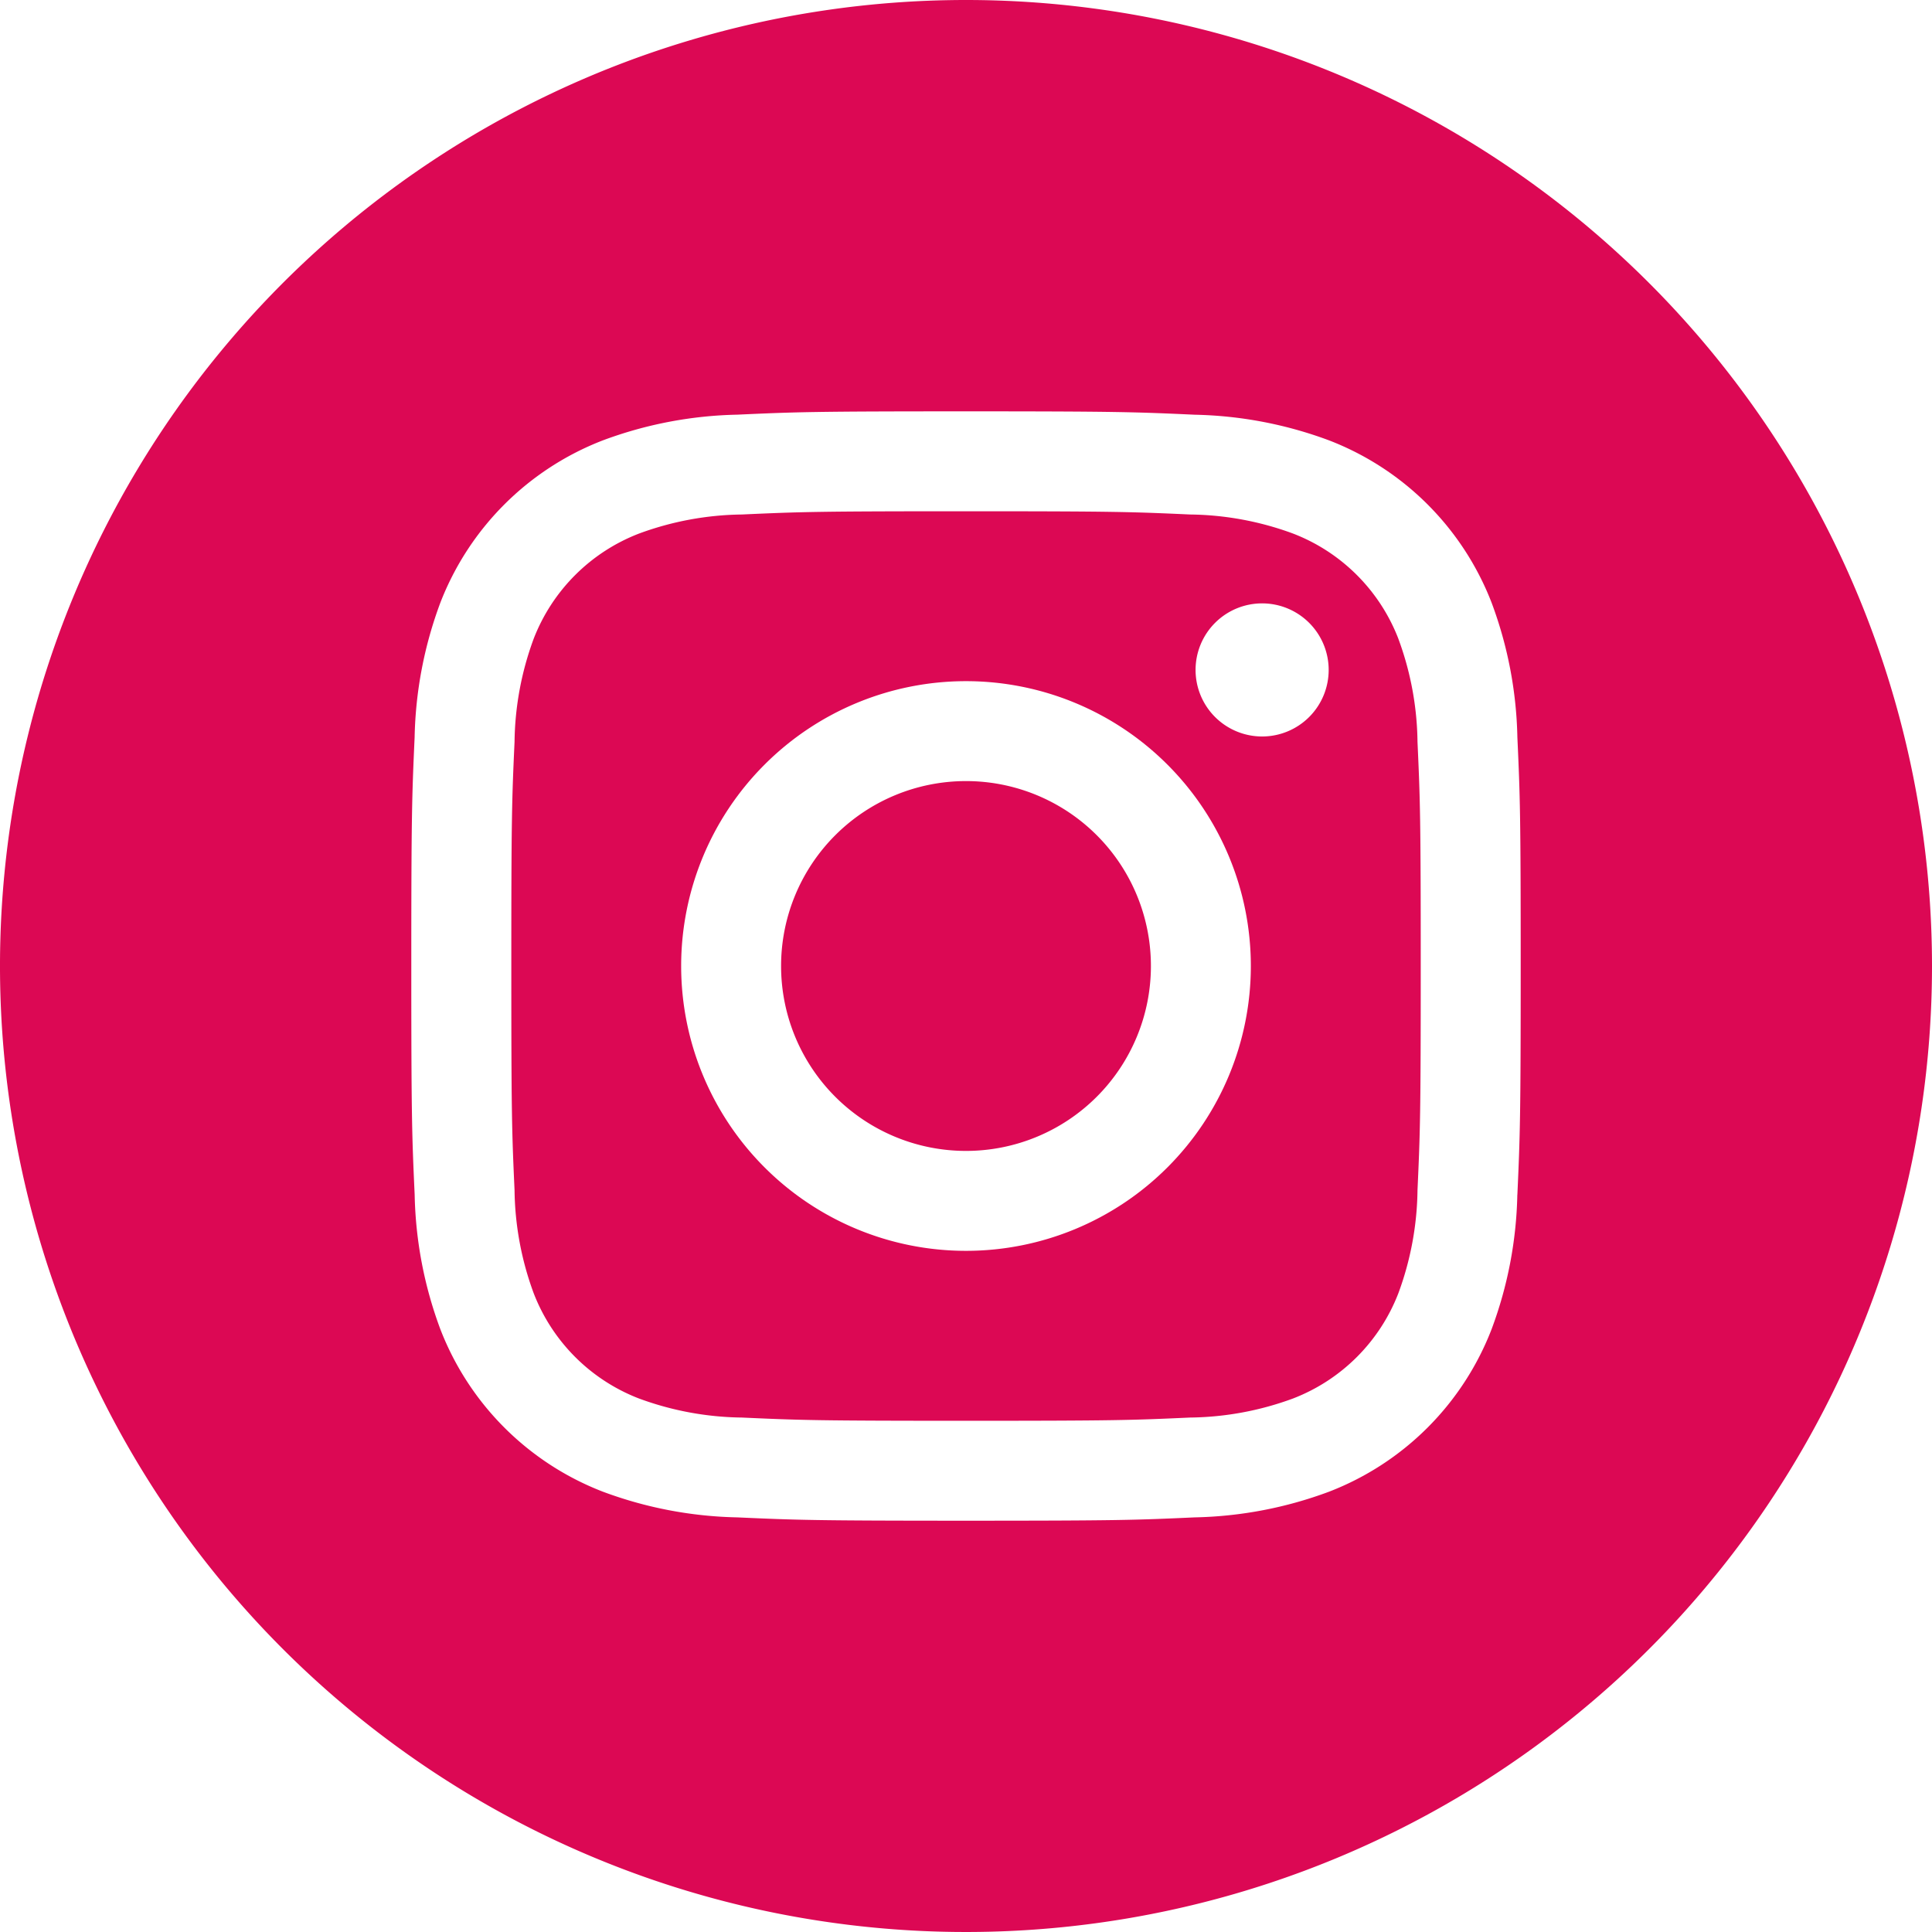
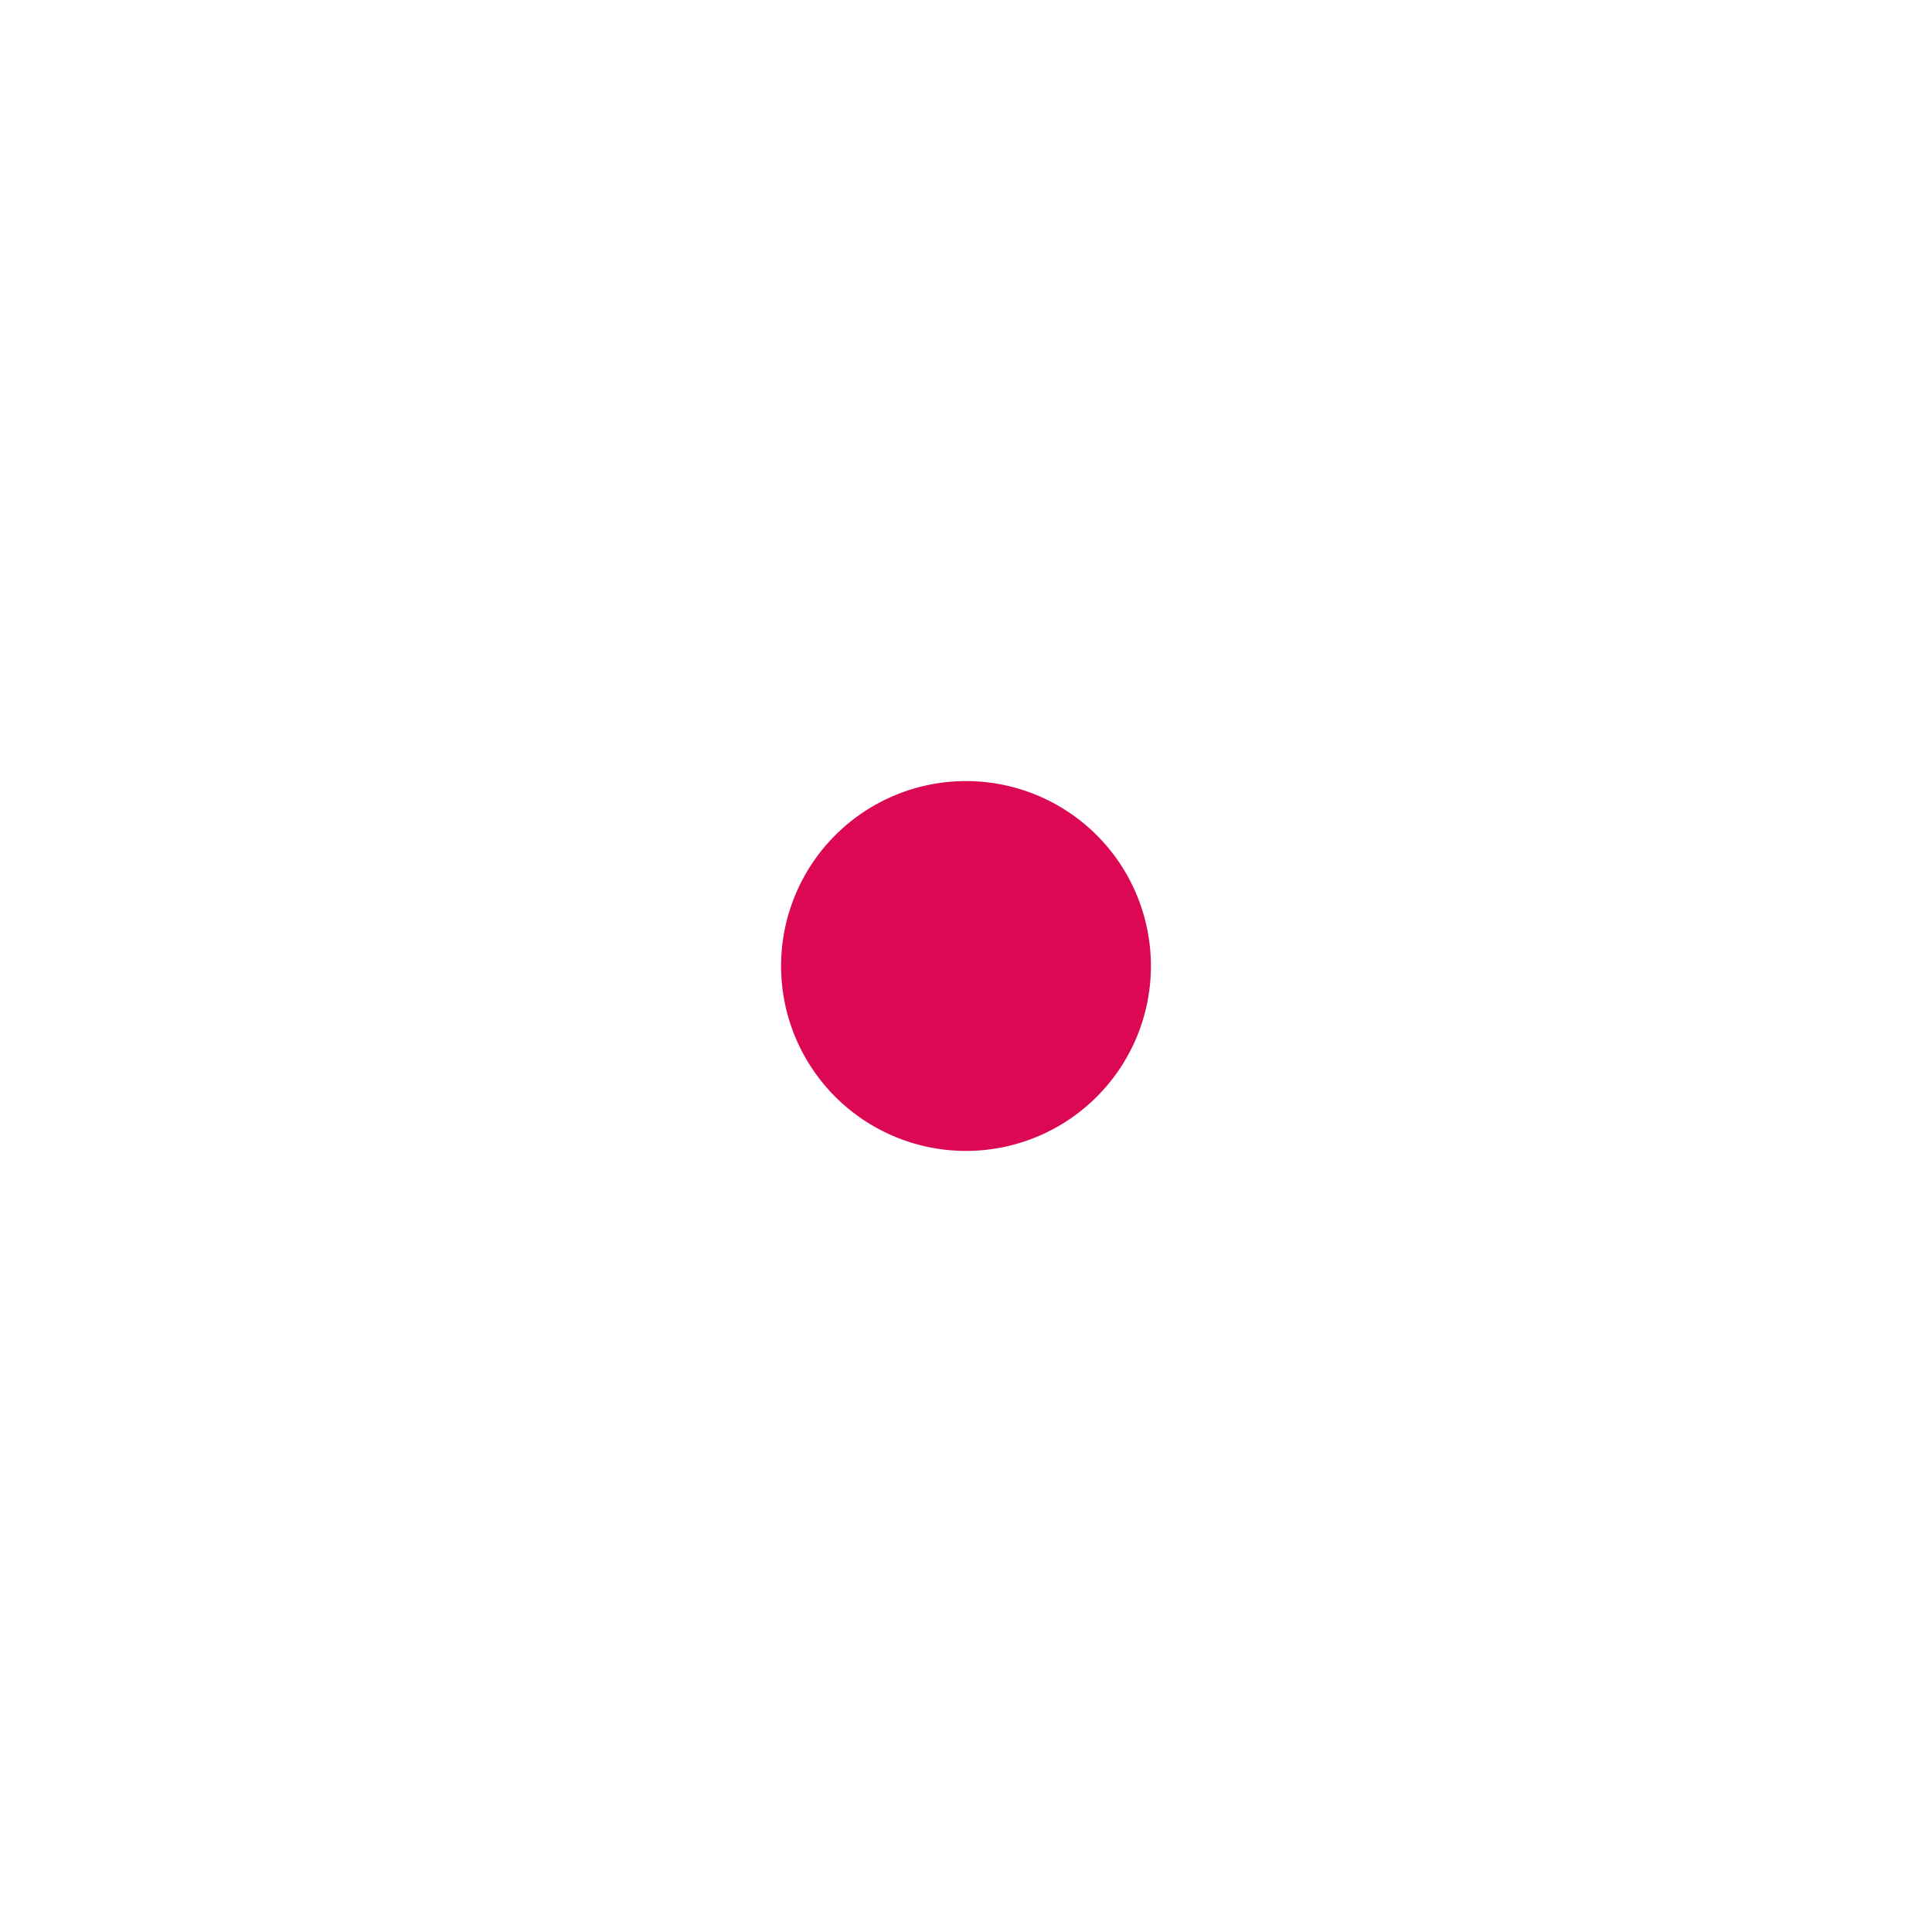
<svg xmlns="http://www.w3.org/2000/svg" id="Layer_1" data-name="Layer 1" viewBox="0 0 41.28 41.28">
  <defs>
    <style>.cls-1{fill:#dc0854;}</style>
  </defs>
  <path class="cls-1" d="M24.591,20.64A3.951,3.951,0,1,1,20.64,16.689,3.95,3.95,0,0,1,24.591,20.64Z" />
-   <path class="cls-1" d="M29.879,13.65A3.924,3.924,0,0,0,27.63,11.401a6.555,6.555,0,0,0-2.2-.408c-1.25-.057-1.625-.069-4.789-.069s-3.54.012-4.789.069a6.558,6.558,0,0,0-2.2.408,3.926,3.926,0,0,0-2.25,2.249,6.563,6.563,0,0,0-.408,2.201c-.057,1.25-.069,1.625-.069,4.789s.012,3.539.069,4.789a6.56,6.56,0,0,0,.408,2.2A3.925,3.925,0,0,0,13.65,29.88a6.553,6.553,0,0,0,2.201.408c1.25.057,1.624.069,4.789.069s3.54-.012,4.789-.069A6.553,6.553,0,0,0,27.63,29.88,3.925,3.925,0,0,0,29.879,27.63a6.562,6.562,0,0,0,.408-2.2c.057-1.25.069-1.625.069-4.789s-.012-3.54-.069-4.789a6.549,6.549,0,0,0-.408-2.201ZM20.64,26.726a6.086,6.086,0,1,1,6.086-6.086A6.086,6.086,0,0,1,20.64,26.726Zm6.327-10.99a1.422,1.422,0,1,1,1.422-1.422,1.422,1.422,0,0,1-1.422,1.422Z" />
-   <path class="cls-1" d="M20.64,0A20.64,20.64,0,1,0,41.28,20.64,20.642,20.642,0,0,0,20.64,0ZM32.42,25.526a8.694,8.694,0,0,1-.551,2.877A6.06,6.06,0,0,1,28.403,31.87a8.703,8.703,0,0,1-2.877.551c-1.264.058-1.668.071-4.886.071s-3.623-.014-4.887-.071a8.704,8.704,0,0,1-2.877-.551,6.06,6.06,0,0,1-3.466-3.466A8.693,8.693,0,0,1,8.86,25.527c-.058-1.264-.072-1.668-.072-4.887s.014-3.623.071-4.886a8.696,8.696,0,0,1,.55-2.877,6.063,6.063,0,0,1,3.467-3.466,8.705,8.705,0,0,1,2.877-.551c1.264-.058,1.668-.071,4.886-.071s3.623.014,4.886.072a8.71,8.71,0,0,1,2.877.55A6.06,6.06,0,0,1,31.87,12.877a8.694,8.694,0,0,1,.551,2.877c.058,1.264.071,1.668.071,4.886s-.014,3.623-.071,4.886Z" />
</svg>